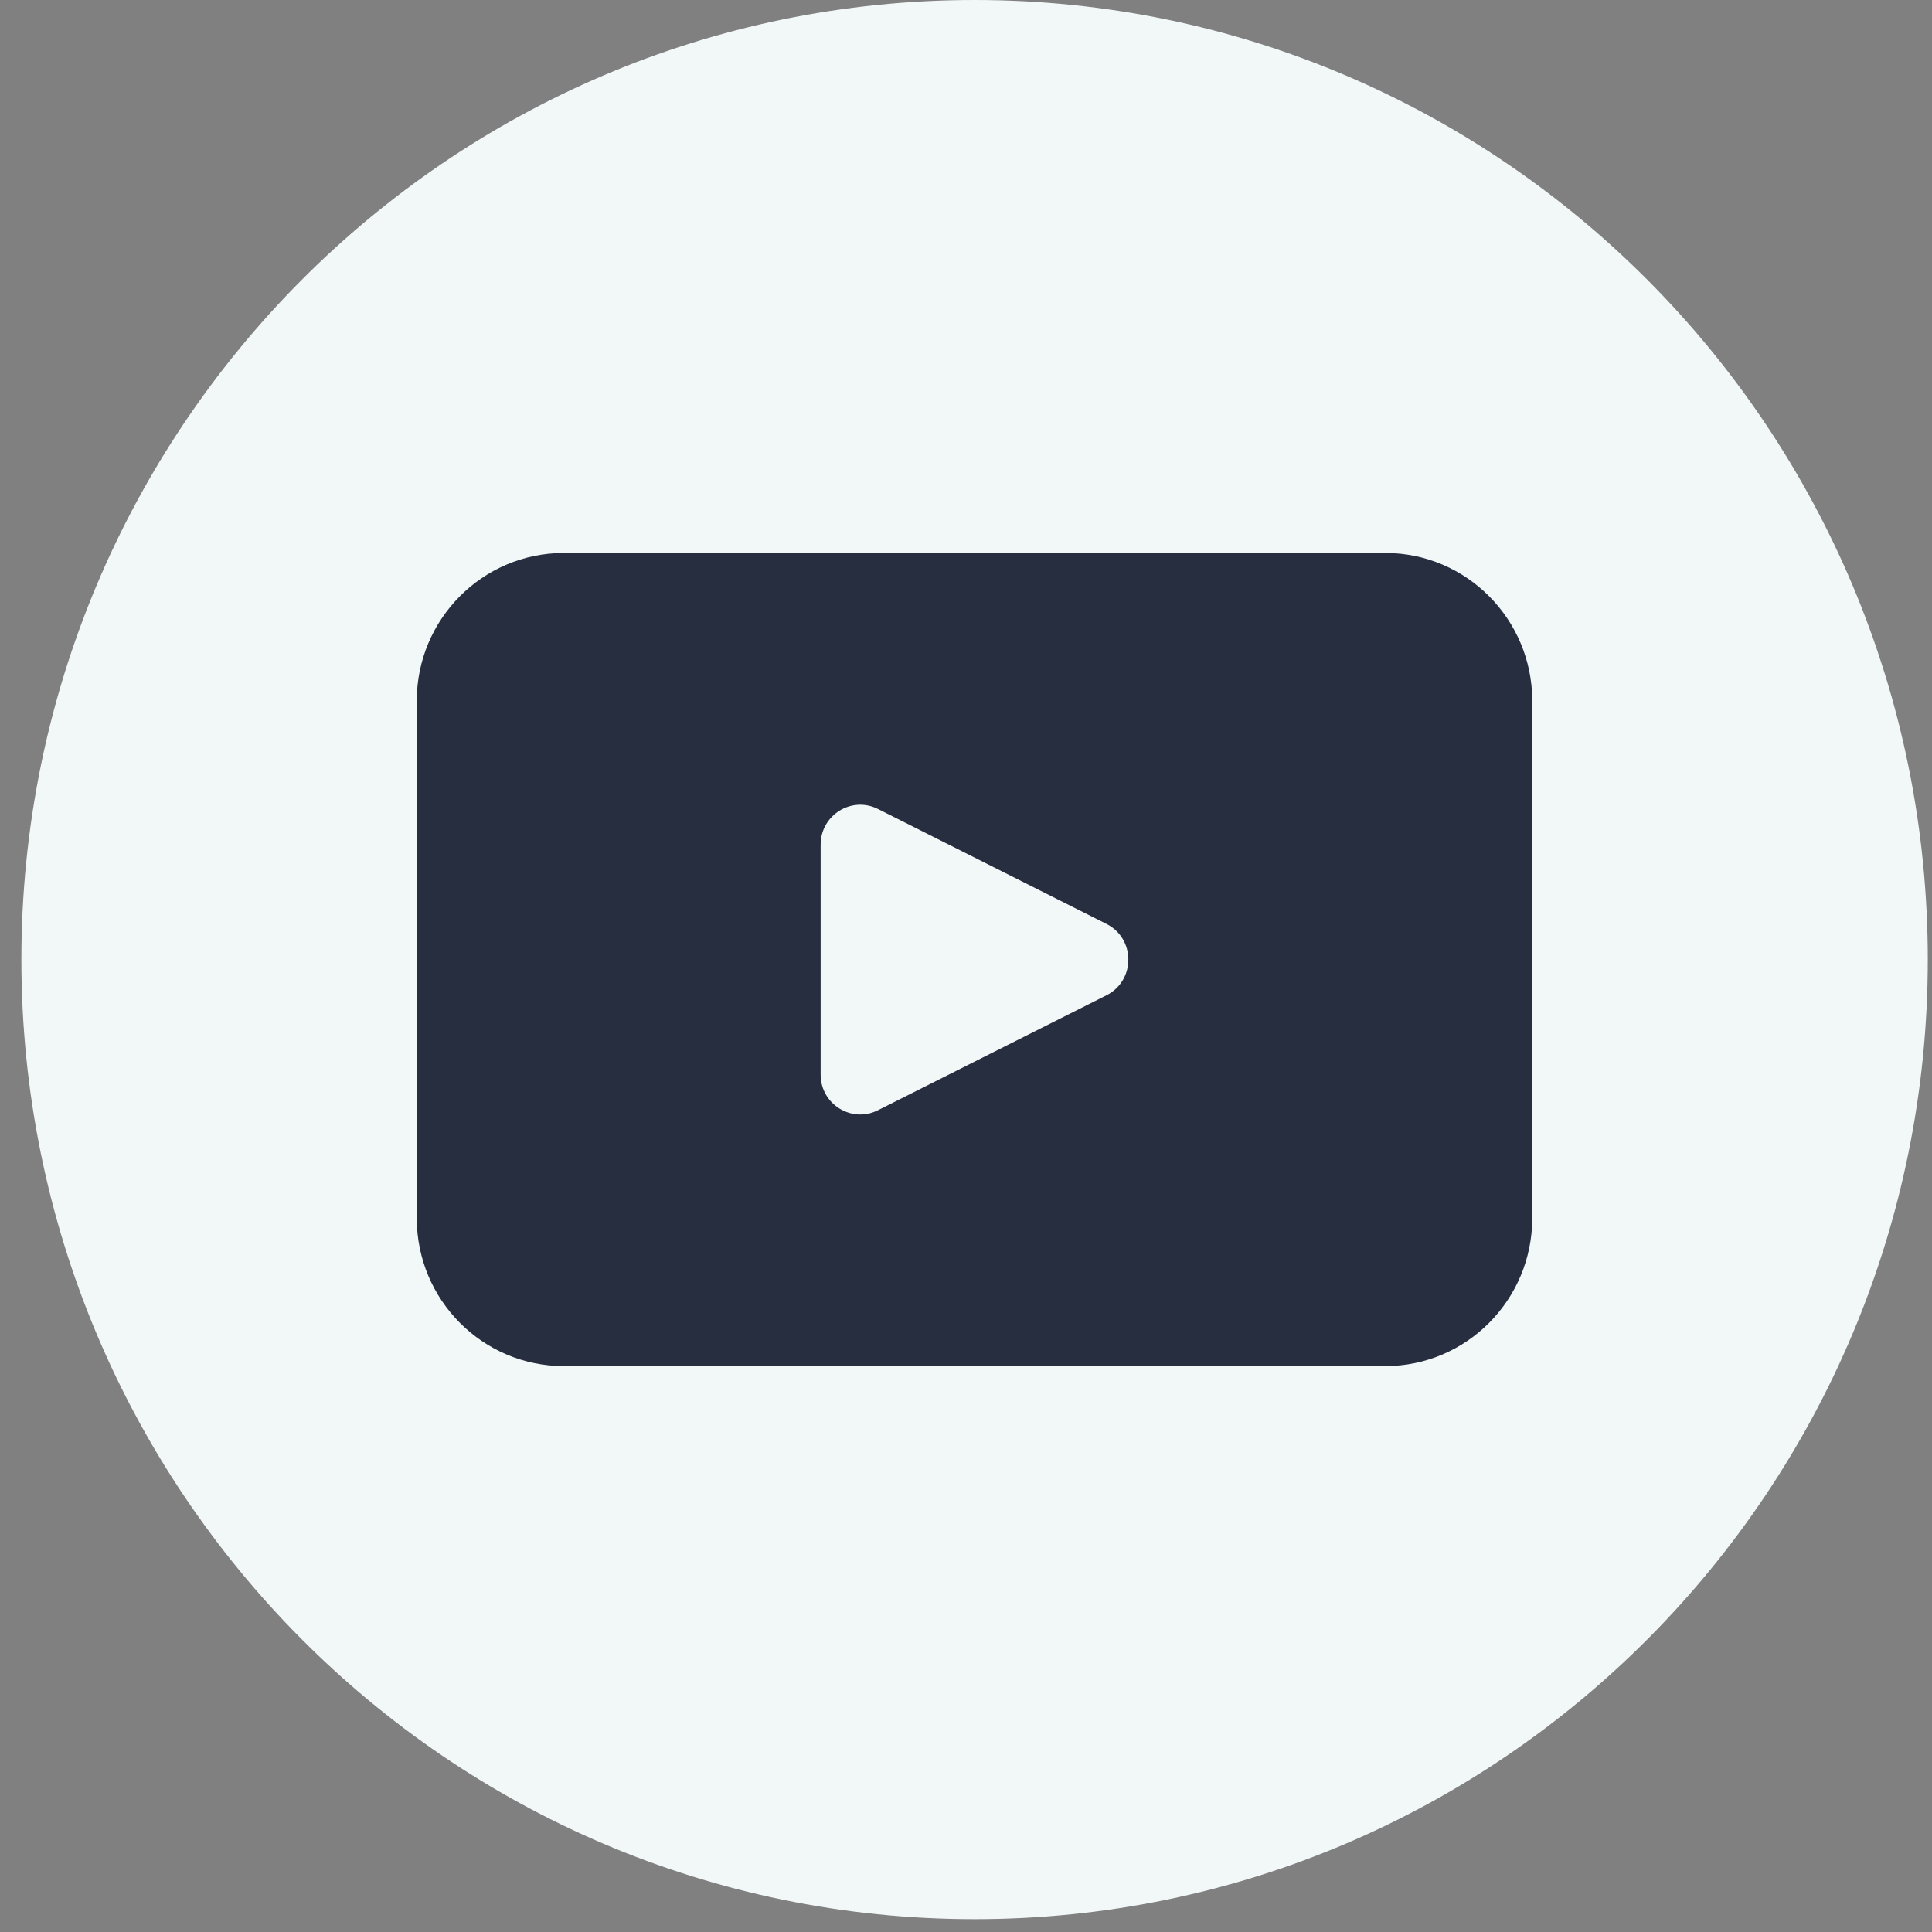
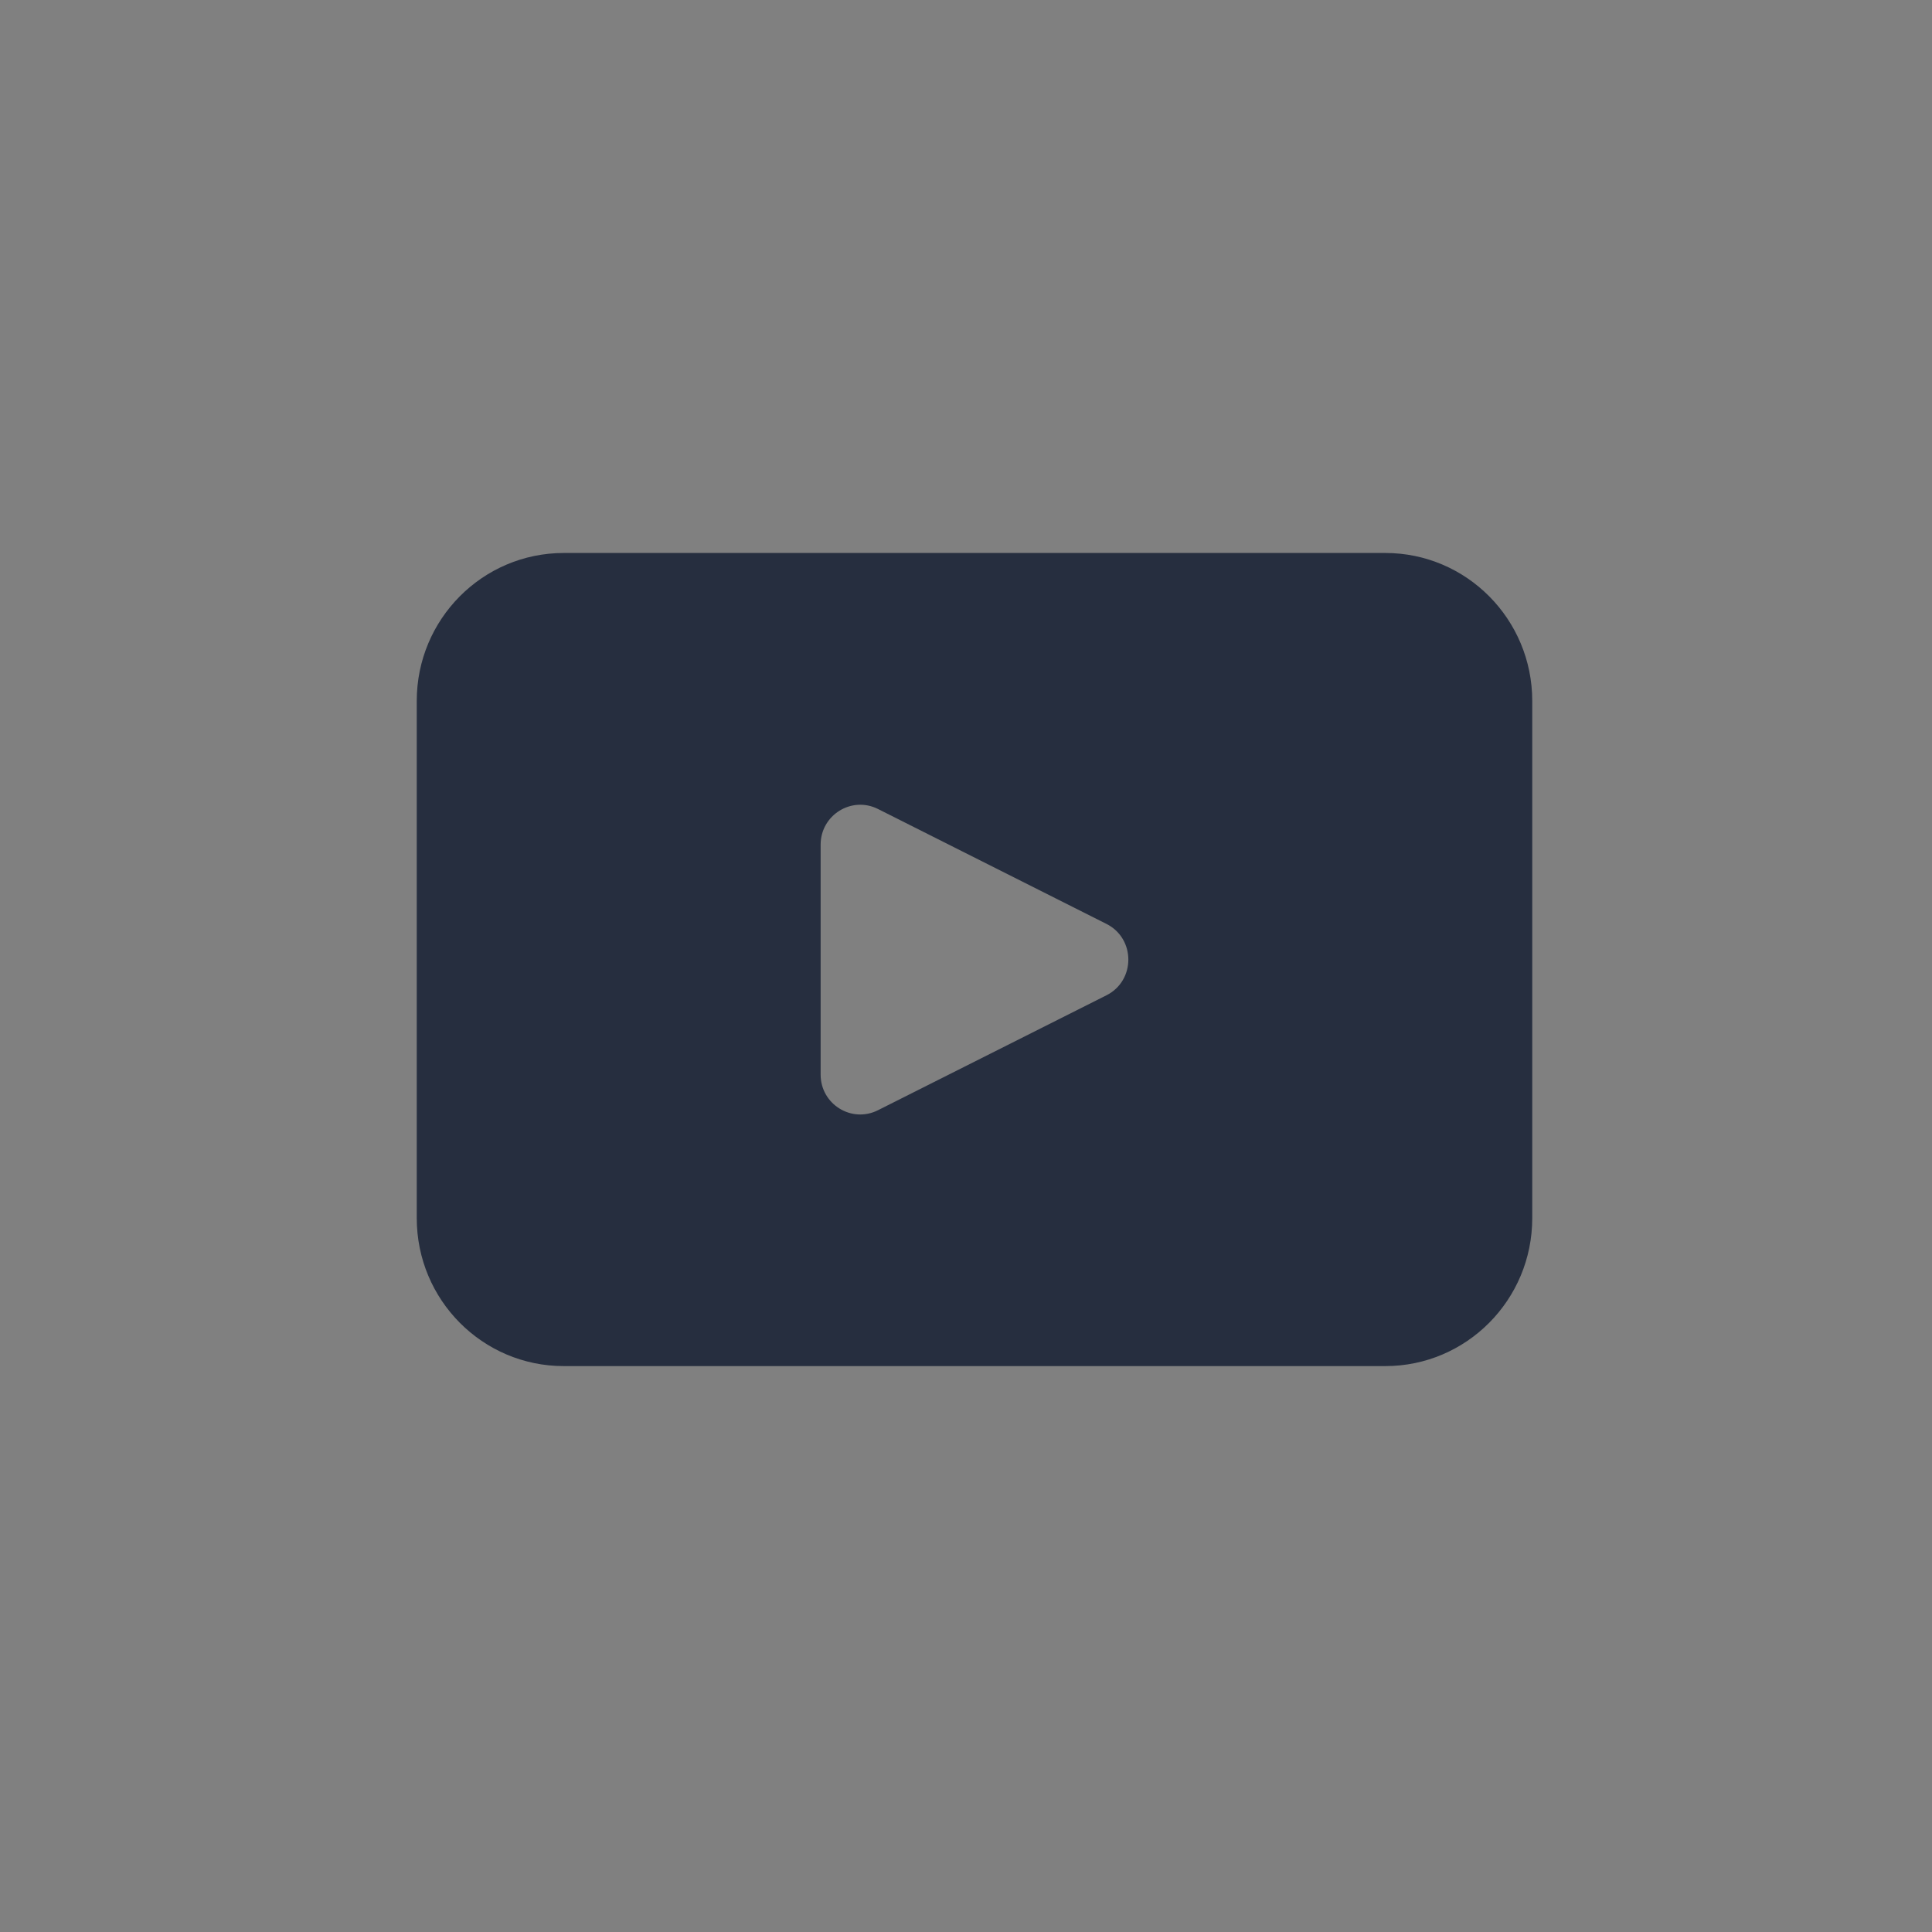
<svg xmlns="http://www.w3.org/2000/svg" width="45" height="45" viewBox="0 0 45 45" fill="none">
  <rect x="0" y="0" width="45" height="45" fill="#808080" stroke="none" />
-   <path d="M44.902 22.35C44.902 34.694 34.962 44.701 22.7 44.701C10.438 44.701 0.498 34.694 0.498 22.35C0.498 10.006 10.438 0 22.7 0C34.962 0 44.902 10.006 44.902 22.35Z" fill="#F2F7F8" />
  <path d="M32.267 12.88H13.131C11.24 12.88 9.707 14.423 9.707 16.325V28.373C9.707 30.277 11.24 31.819 13.131 31.819H32.267C34.156 31.819 35.689 30.277 35.689 28.373V16.325C35.689 14.423 34.156 12.88 32.267 12.88ZM25.772 23.182L20.45 25.859C19.836 26.168 19.114 25.72 19.114 25.029V19.674C19.114 18.983 19.837 18.535 20.45 18.843L25.772 21.52C26.451 21.862 26.451 22.84 25.772 23.182Z" fill="#262E3F" />
</svg>